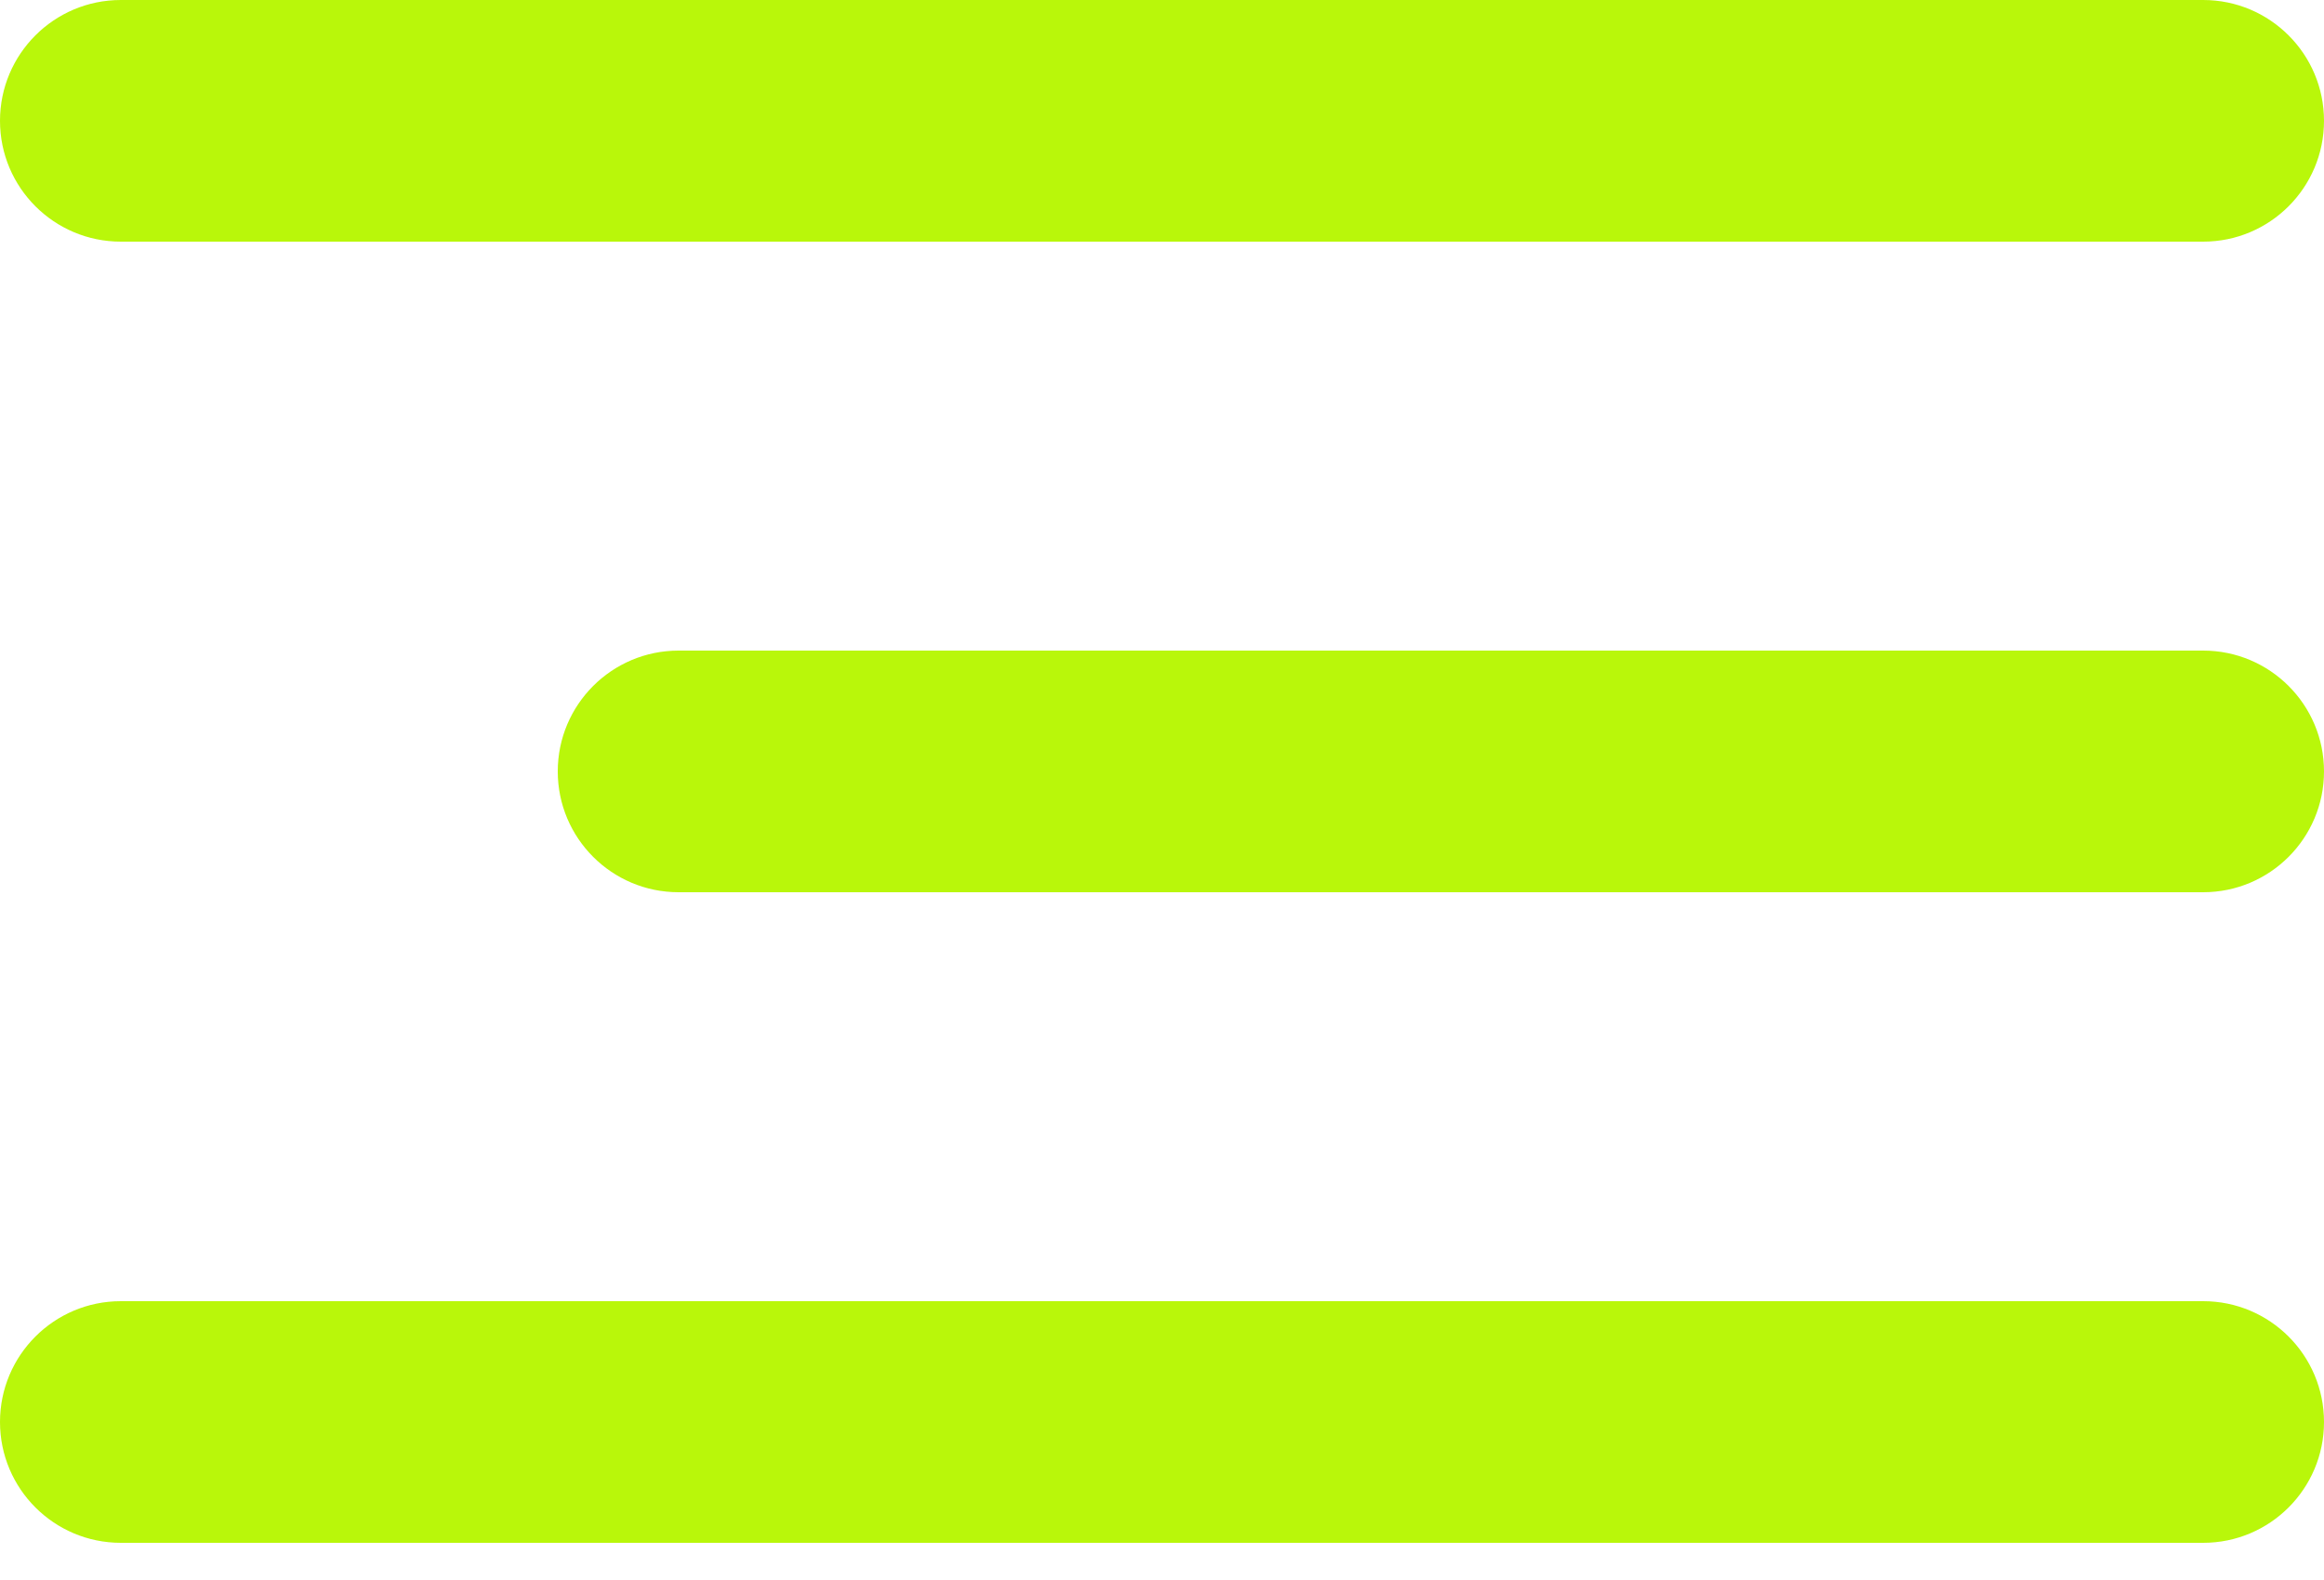
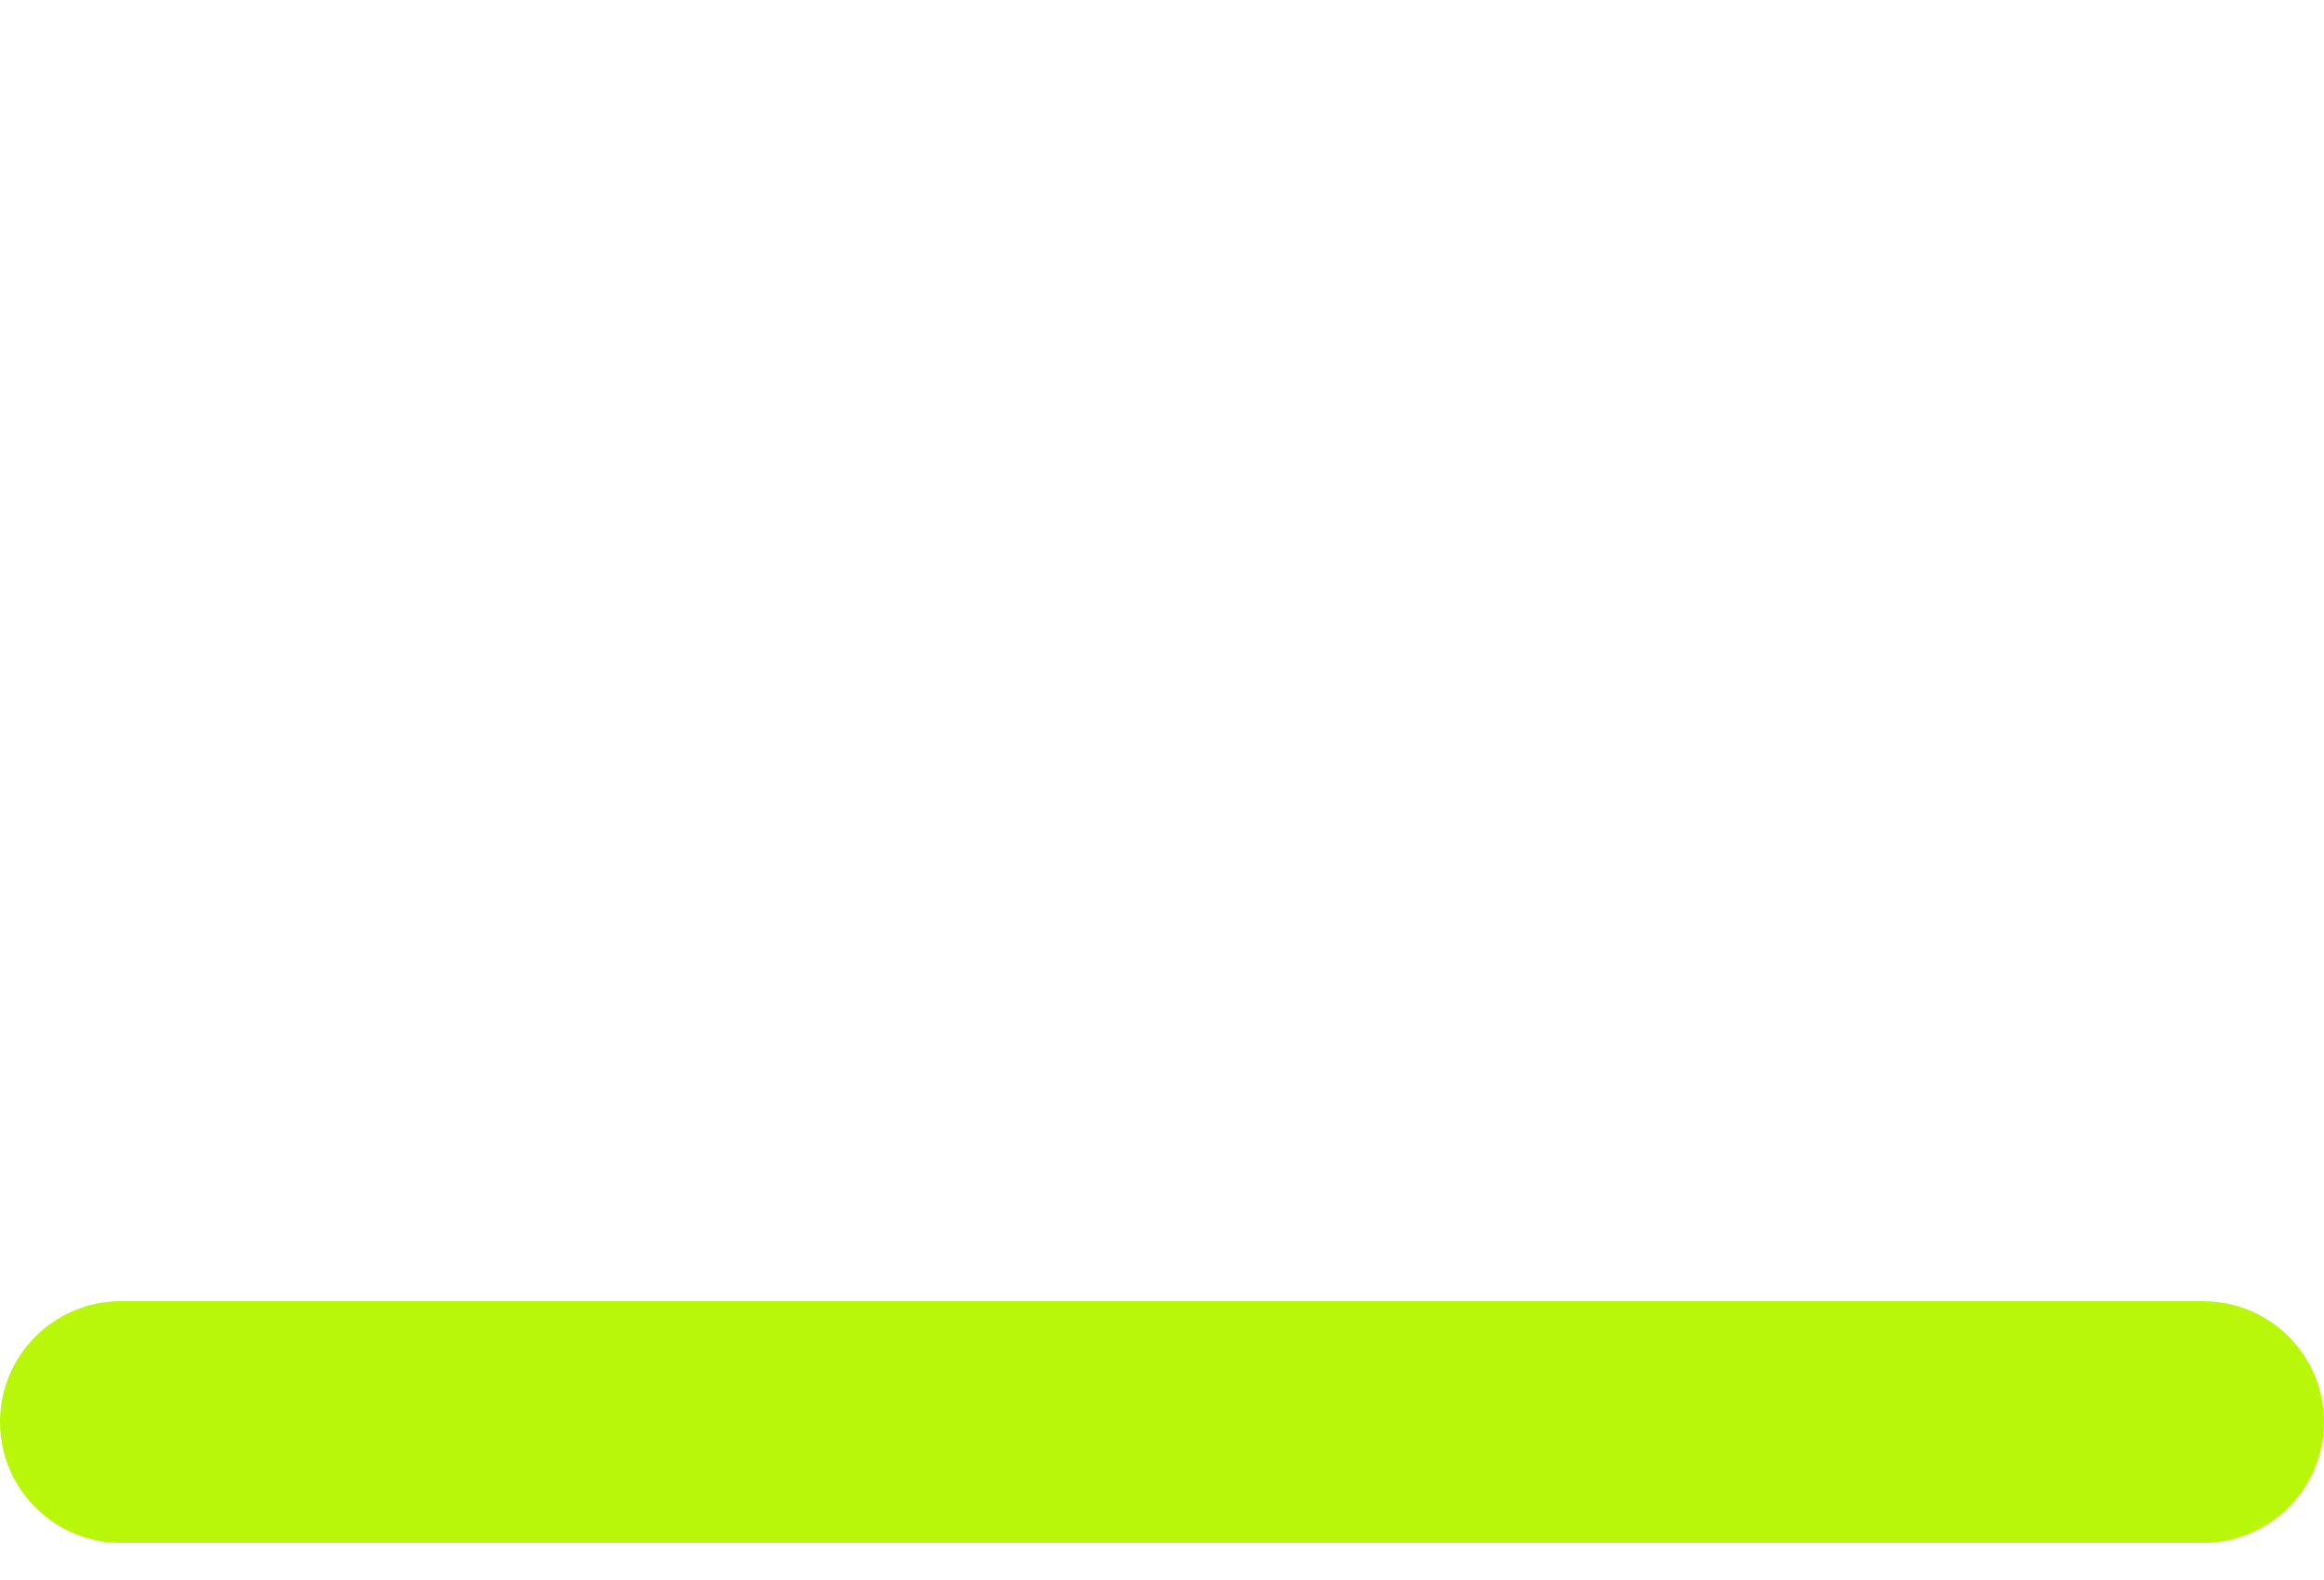
<svg xmlns="http://www.w3.org/2000/svg" width="25" height="17" viewBox="0 0 25 17" fill="none">
-   <path d="M0 1.3C0 0.582 0.582 0 1.3 0H23.7C24.418 0 25 0.582 25 1.3C25 2.018 24.418 2.6 23.7 2.6H1.3C0.582 2.6 0 2.018 0 1.3Z" fill="#B9F70A" />
-   <path d="M6 8.3C6 7.582 6.582 7 7.3 7H23.7C24.418 7 25 7.582 25 8.3C25 9.018 24.418 9.6 23.7 9.6H7.3C6.582 9.6 6 9.018 6 8.3Z" fill="#B9F70A" />
  <path d="M0 15.3C0 14.582 0.582 14 1.3 14H23.7C24.418 14 25 14.582 25 15.3C25 16.018 24.418 16.6 23.7 16.6H1.3C0.582 16.6 0 16.018 0 15.3Z" fill="#B9F70A" />
</svg>